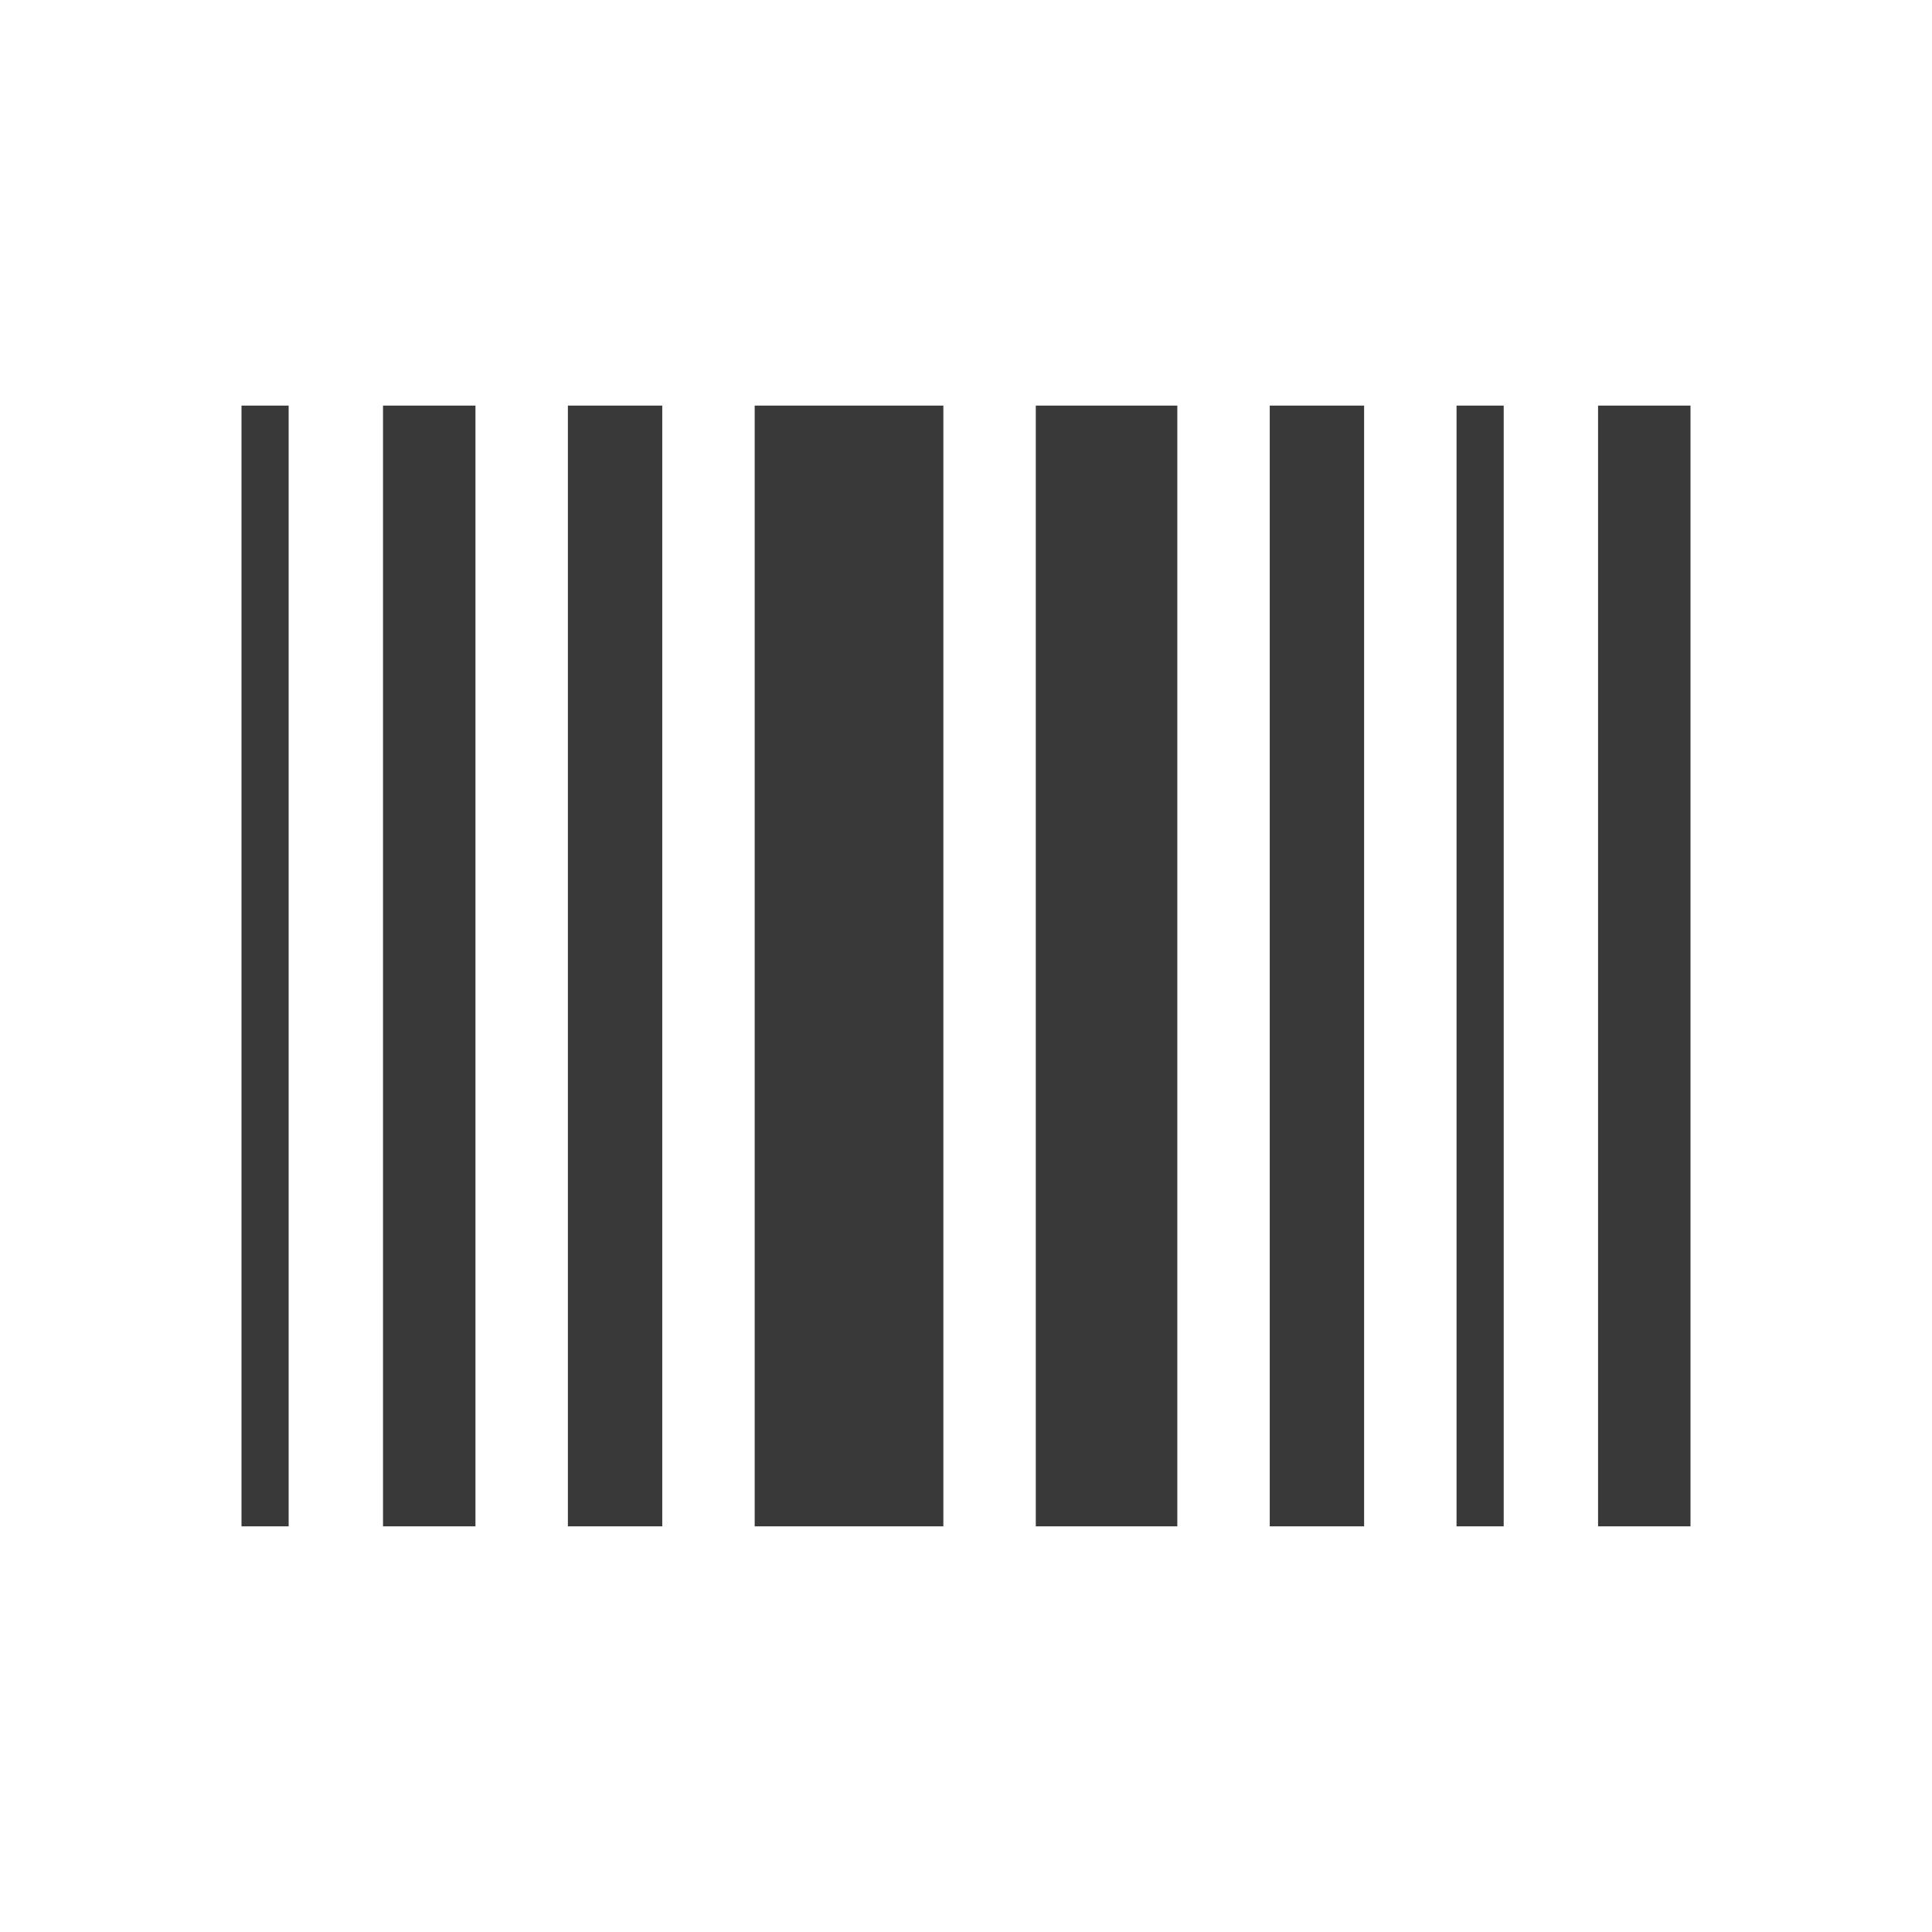
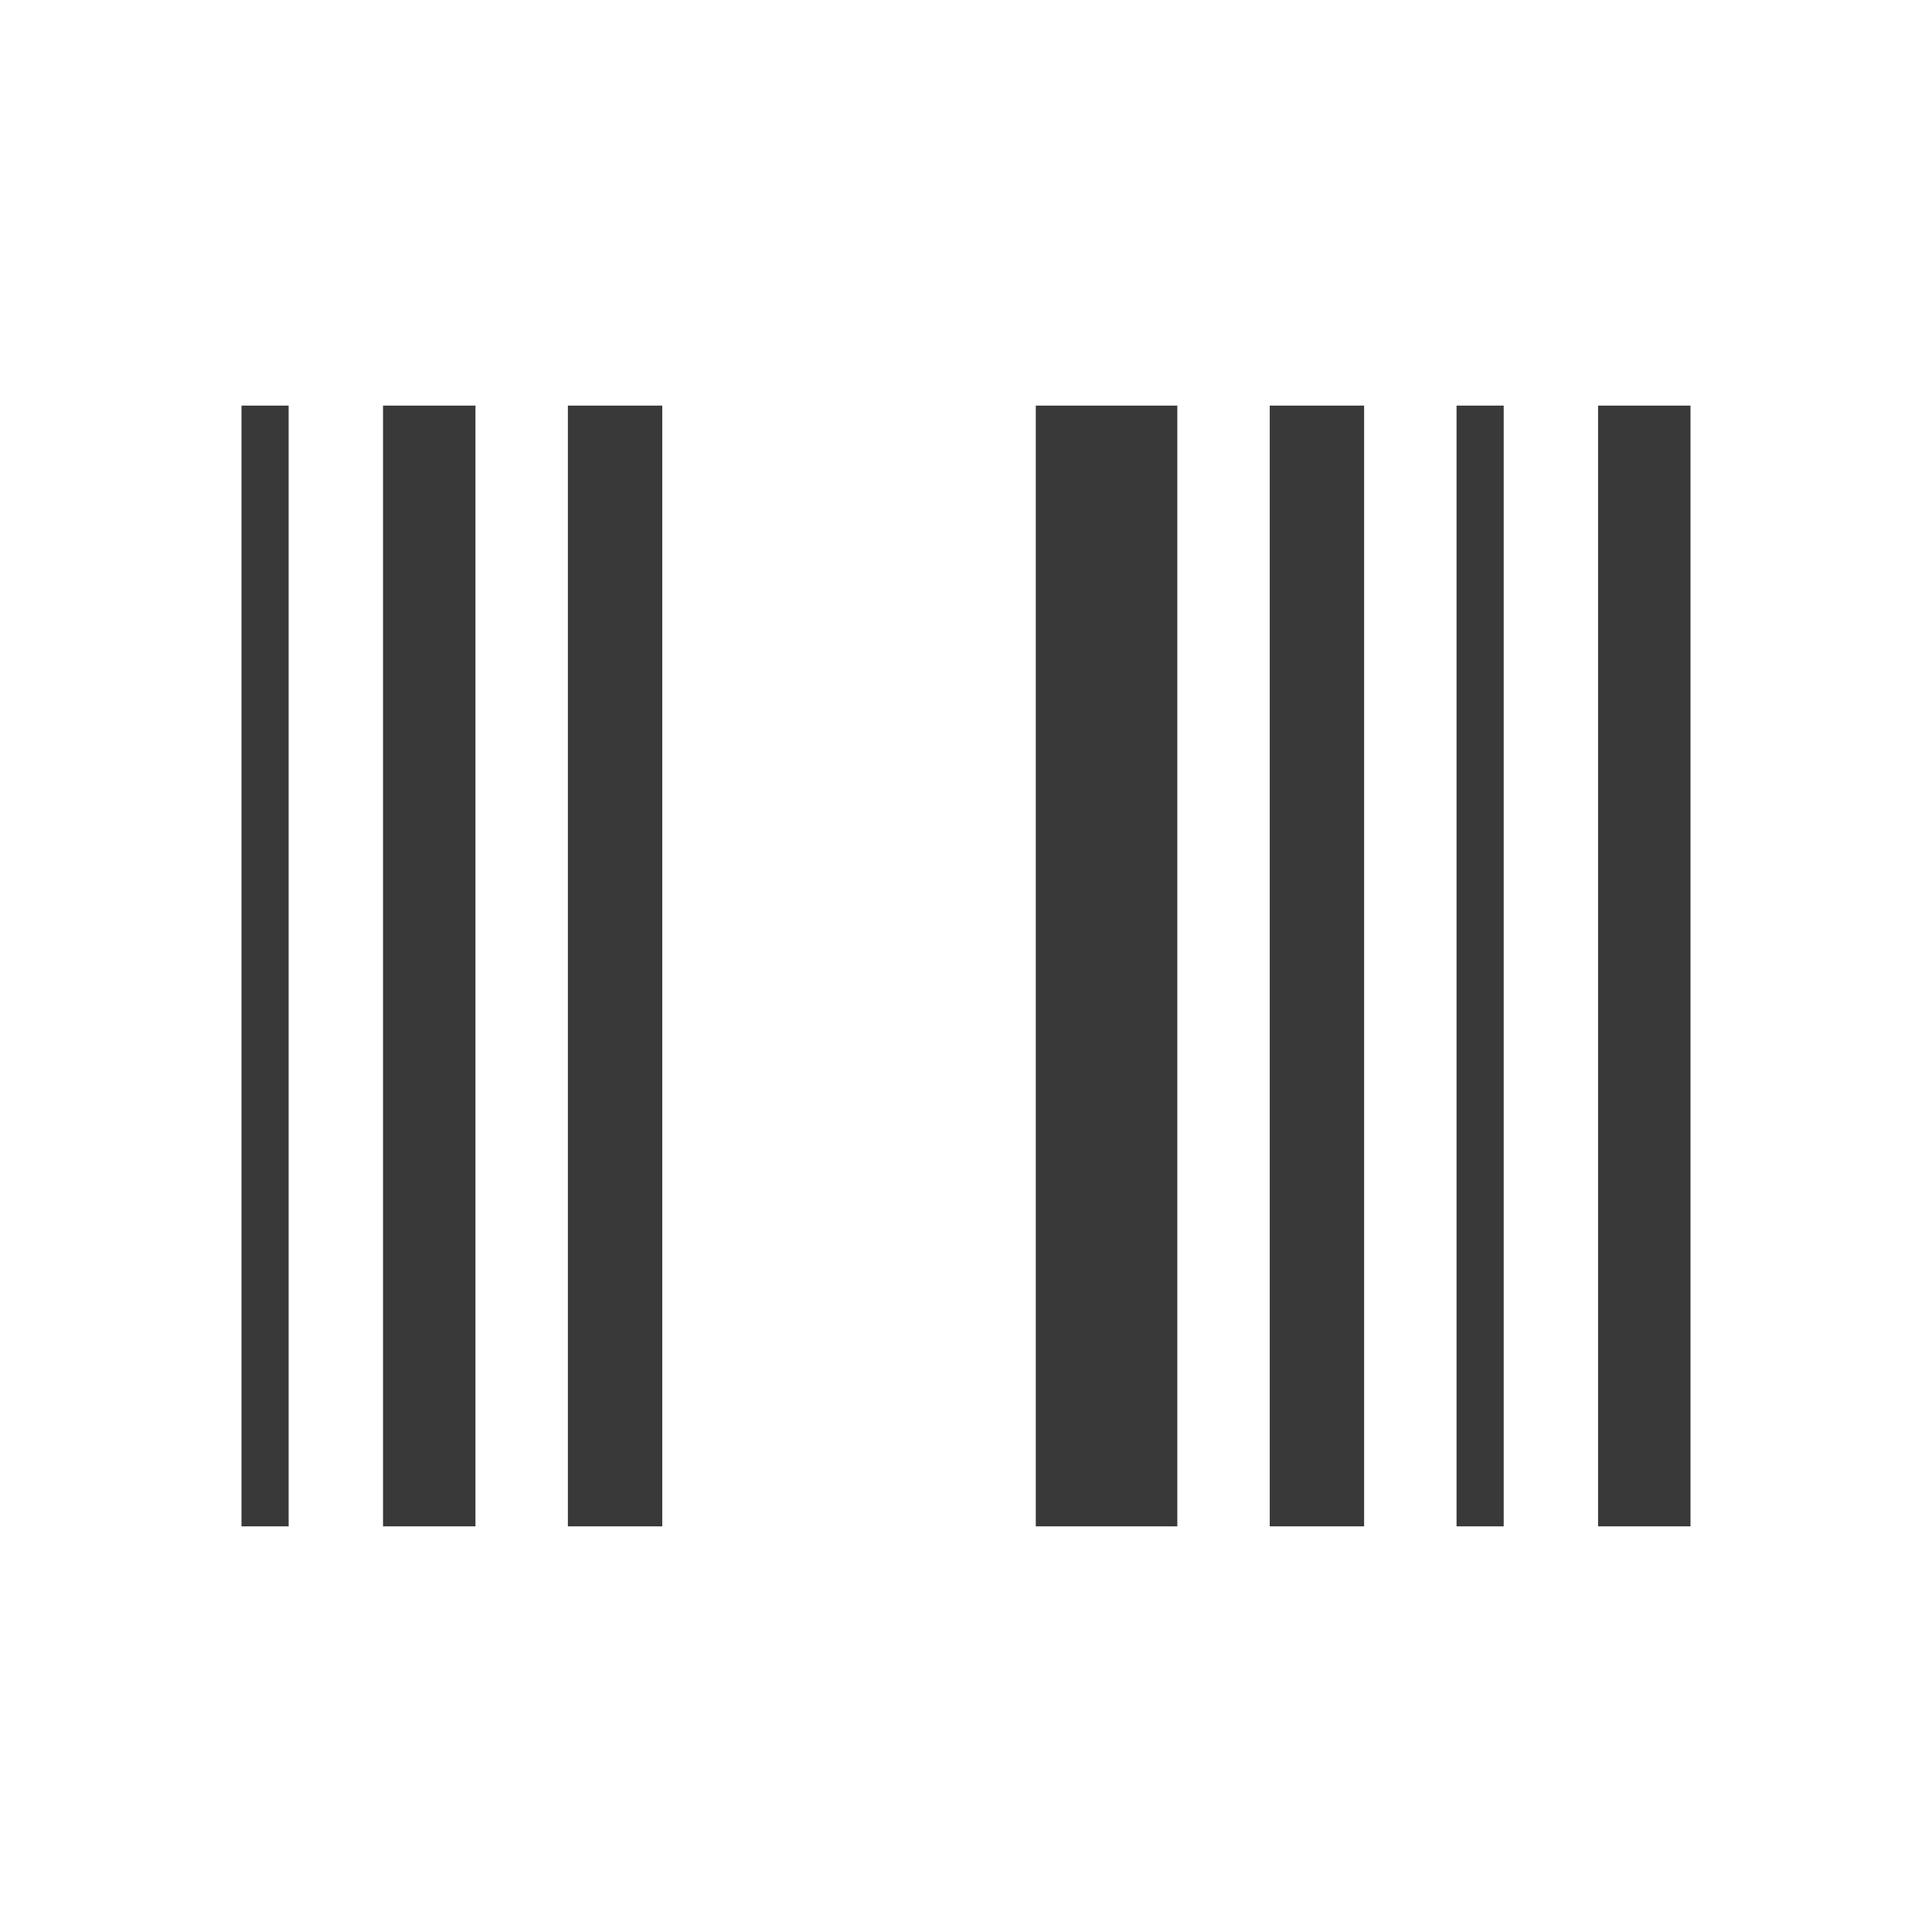
<svg xmlns="http://www.w3.org/2000/svg" fill="#393939" width="800px" height="800px" viewBox="-4 0 32 32" version="1.1">
  <g id="SVGRepo_bgCarrier" stroke-width="0" />
  <g id="SVGRepo_tracerCarrier" stroke-linecap="round" stroke-linejoin="round" />
  <g id="SVGRepo_iconCarrier">
    <title>barcode</title>
-     <path d="M0 25.281h0.781v-18.563h-0.781v18.563zM2.344 25.281h1.531v-18.563h-1.531v18.563zM5.406 25.281h1.563v-18.563h-1.563v18.563zM8.5 25.281h3.125v-18.563h-3.125v18.563zM13.156 25.281h2.344v-18.563h-2.344v18.563zM17.031 25.281h1.563v-18.563h-1.563v18.563zM20.125 25.281h0.781v-18.563h-0.781v18.563zM22.469 25.281h1.531v-18.563h-1.531v18.563z" />
+     <path d="M0 25.281h0.781v-18.563h-0.781v18.563zM2.344 25.281h1.531v-18.563h-1.531v18.563zM5.406 25.281h1.563v-18.563h-1.563v18.563zM8.5 25.281h3.125v-18.563v18.563zM13.156 25.281h2.344v-18.563h-2.344v18.563zM17.031 25.281h1.563v-18.563h-1.563v18.563zM20.125 25.281h0.781v-18.563h-0.781v18.563zM22.469 25.281h1.531v-18.563h-1.531v18.563z" />
  </g>
</svg>